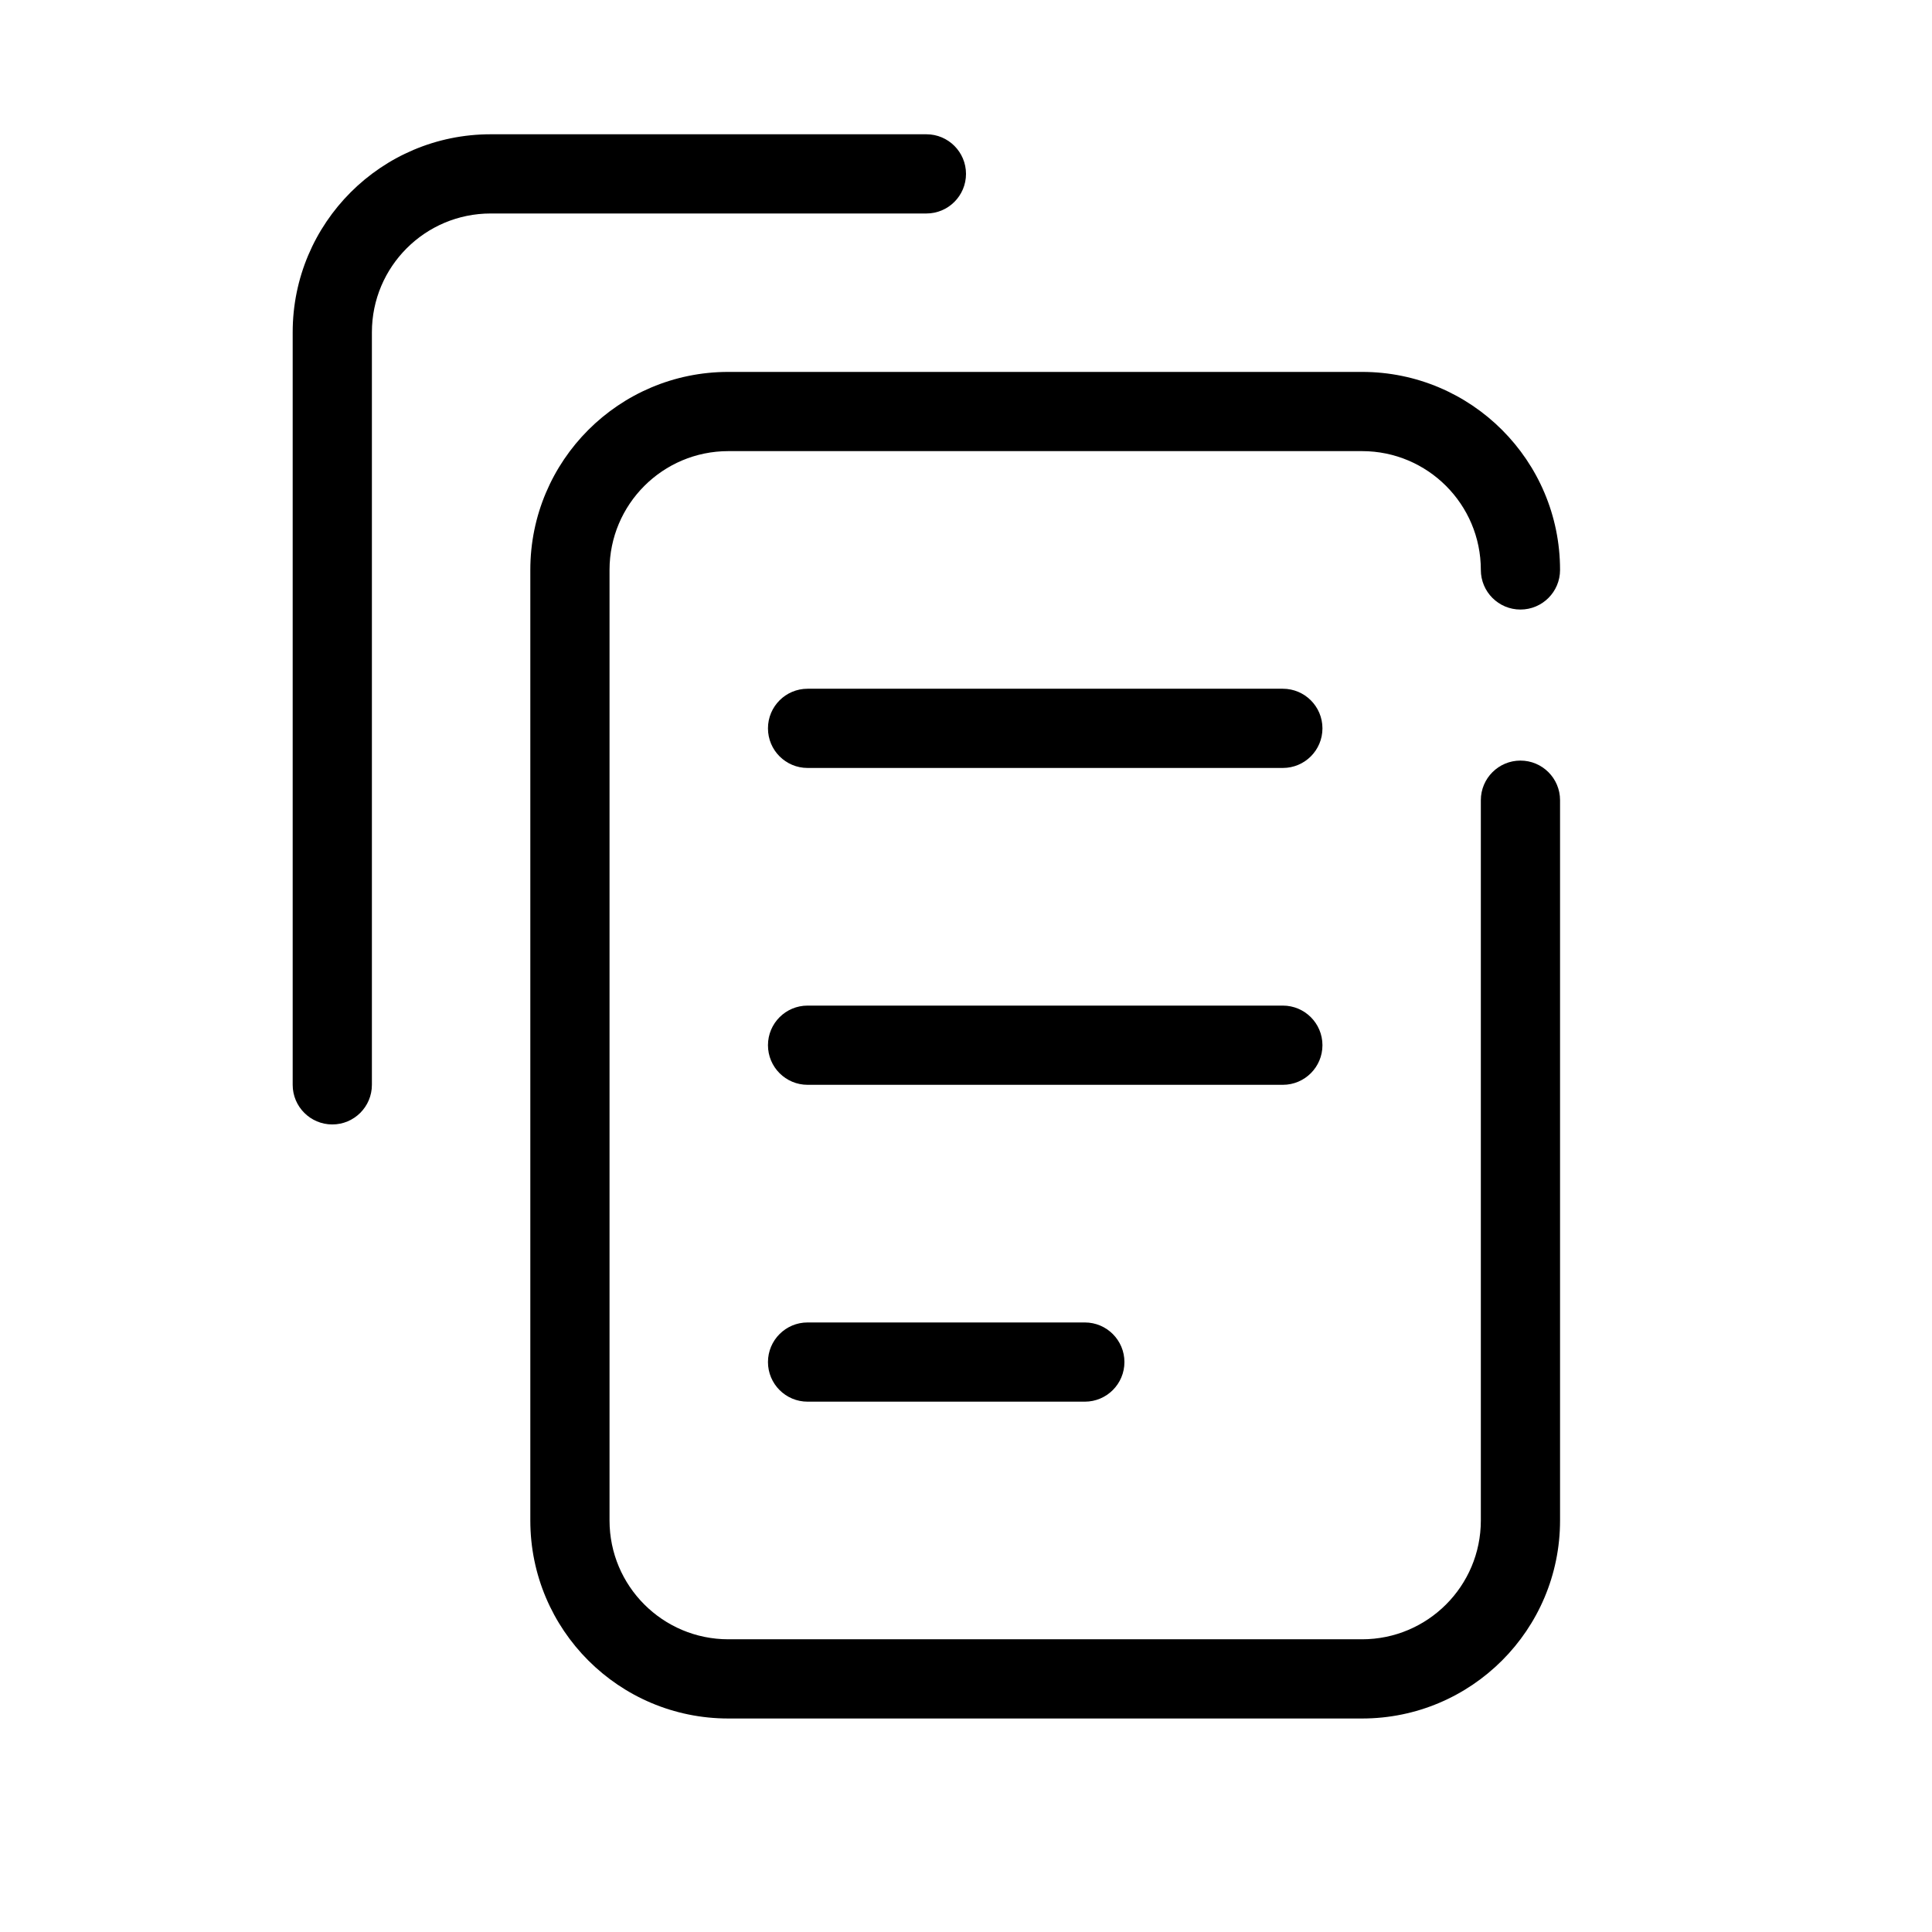
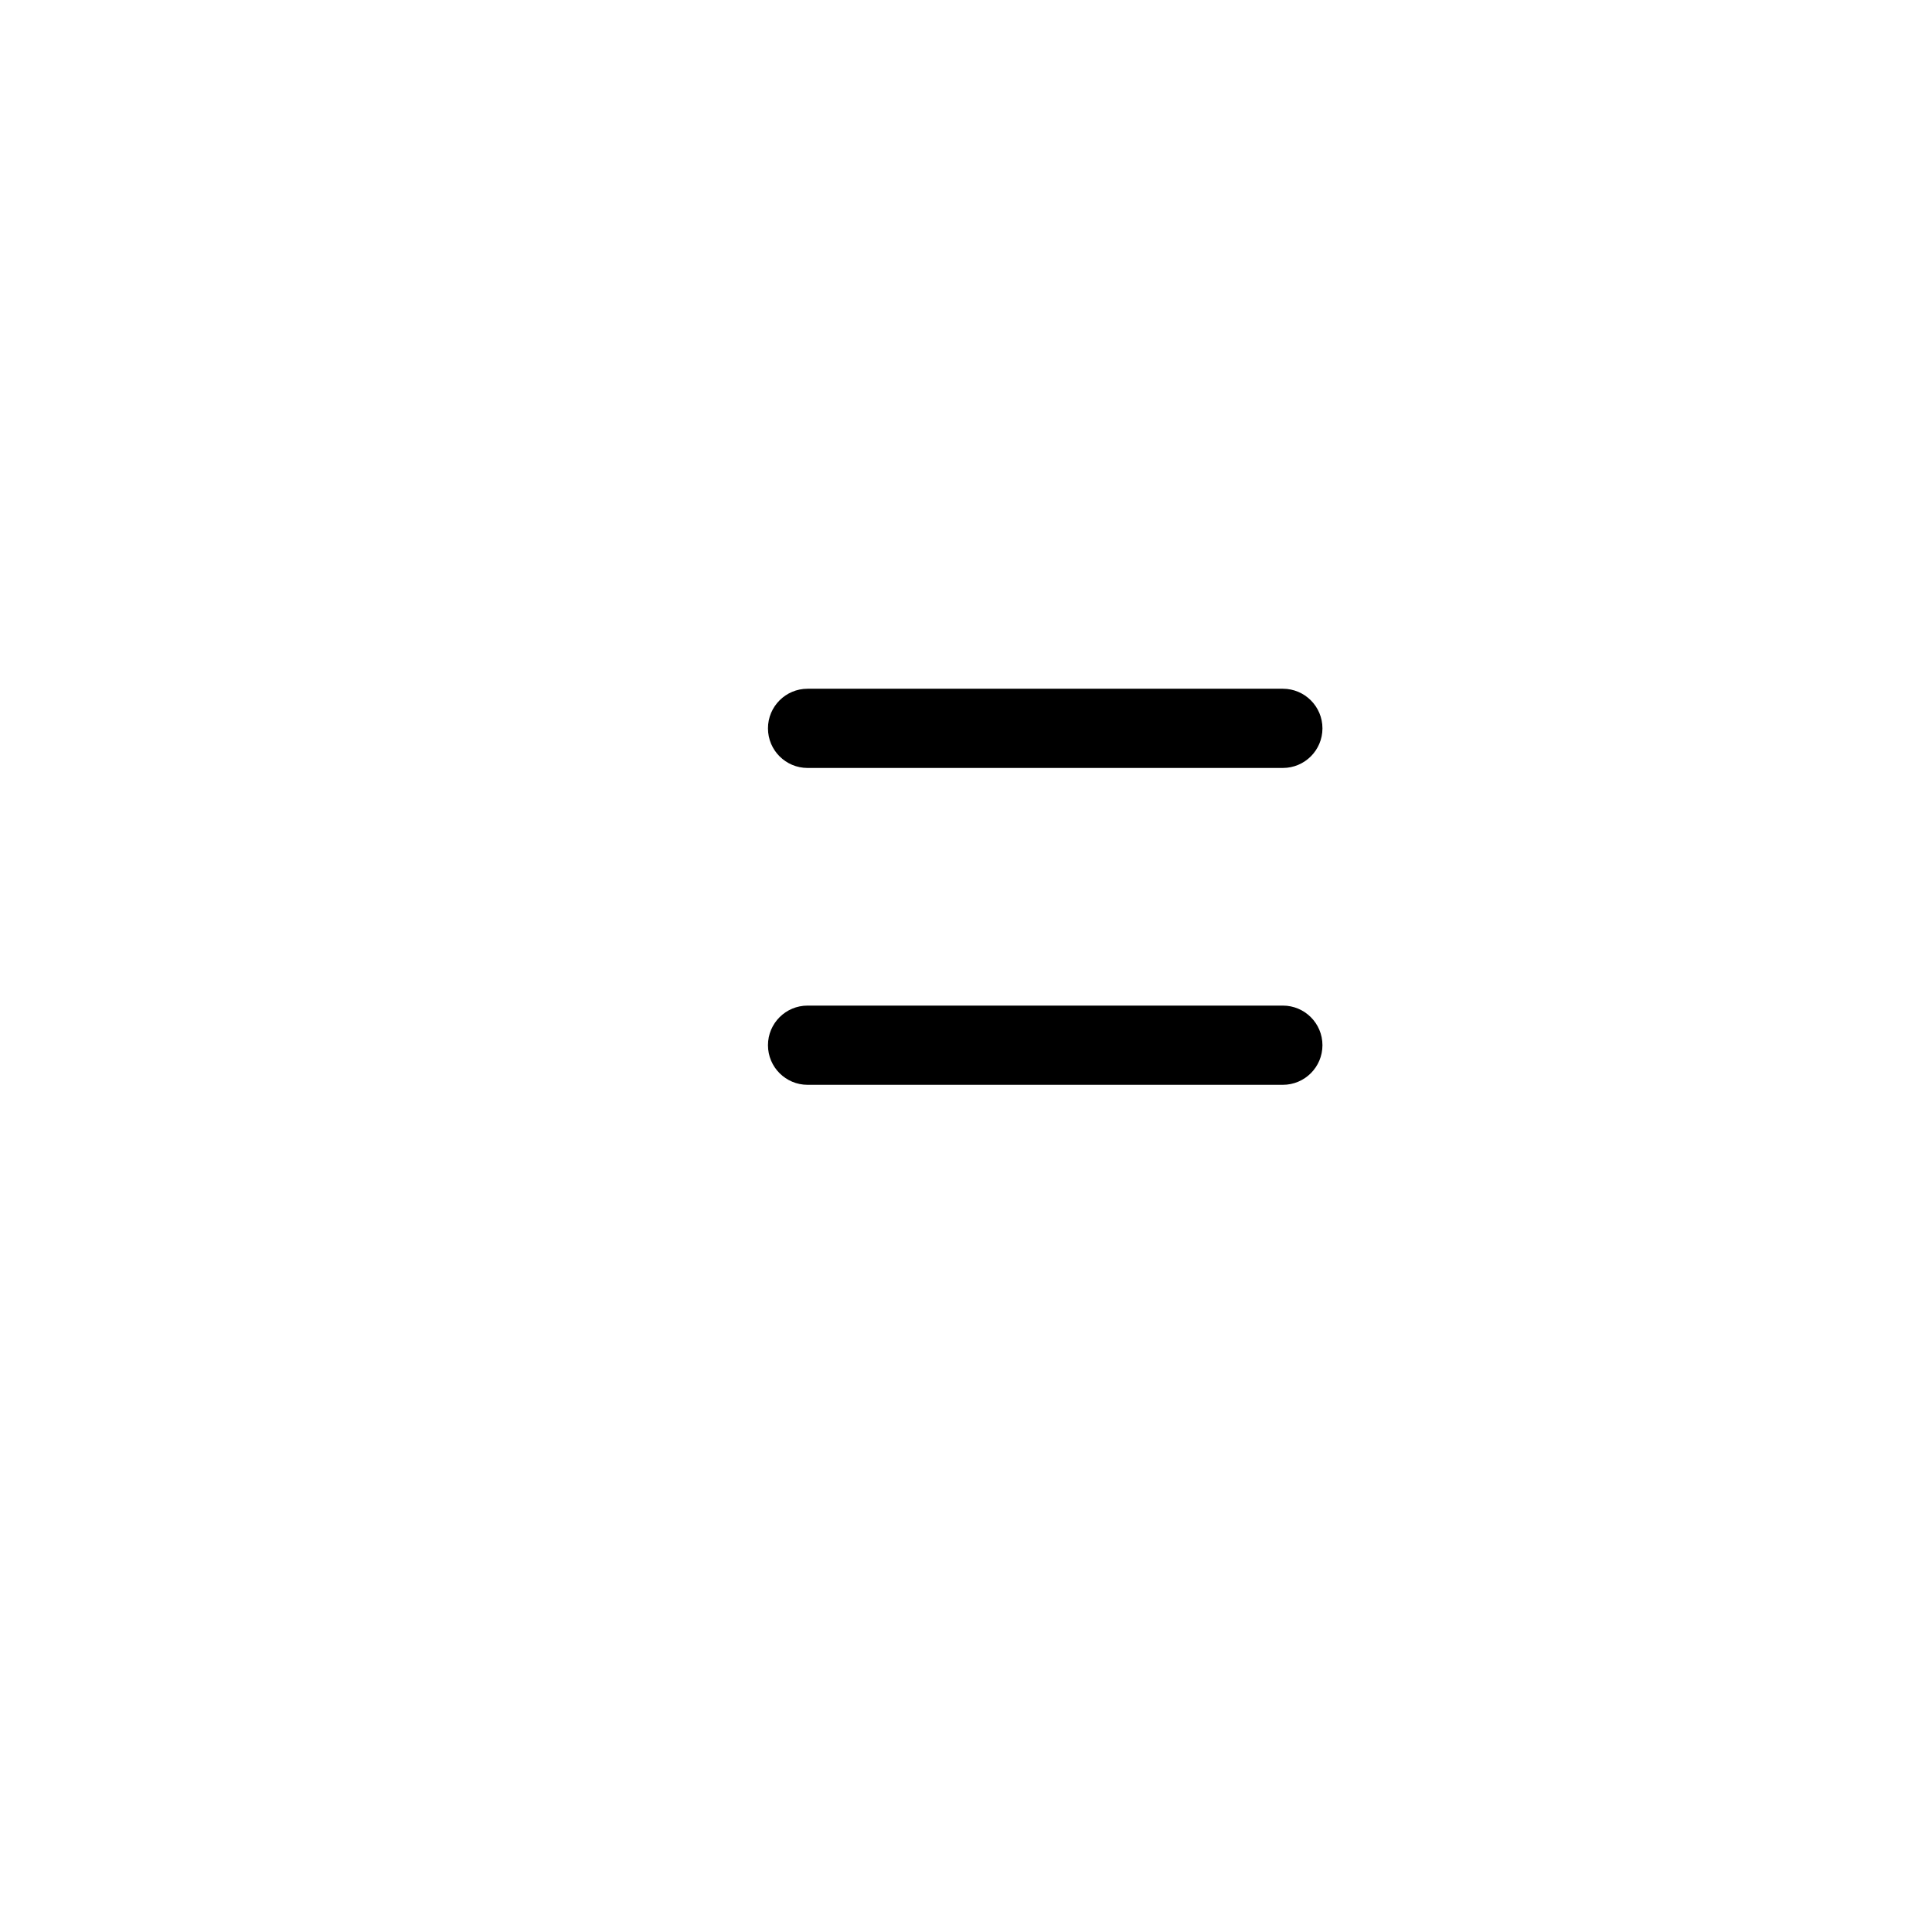
<svg xmlns="http://www.w3.org/2000/svg" fill="#000000" width="800px" height="800px" version="1.1" viewBox="144 144 512 512">
  <g fill-rule="evenodd">
-     <path d="m284.54 295.04c0-28.984 23.496-52.48 52.48-52.48h167.93c28.984 0 52.48 23.496 52.48 52.48 0 5.797-4.699 10.496-10.496 10.496-5.793 0-10.496-4.699-10.496-10.496 0-17.391-14.098-31.488-31.488-31.488h-167.93c-17.391 0-31.488 14.098-31.488 31.488v251.9c0 17.391 14.098 31.488 31.488 31.488h167.93c17.391 0 31.488-14.098 31.488-31.488v-190.88c0-5.797 4.703-10.496 10.496-10.496 5.797 0 10.496 4.699 10.496 10.496v190.88c0 28.984-23.496 52.48-52.48 52.48h-167.93c-28.984 0-52.48-23.496-52.48-52.48z" />
-     <path d="m400 190.08c0-5.797-4.703-10.496-10.496-10.496h-115.46c-28.984 0-52.48 23.496-52.48 52.48v199.43c0 5.793 4.699 10.496 10.496 10.496s10.496-4.703 10.496-10.496v-199.43c0-17.391 14.098-31.488 31.488-31.488h115.46c5.793 0 10.496-4.699 10.496-10.496z" />
    <path d="m347.52 337.02c0-5.797 4.699-10.496 10.496-10.496h125.95c5.797 0 10.496 4.699 10.496 10.496 0 5.797-4.699 10.496-10.496 10.496h-125.95c-5.797 0-10.496-4.699-10.496-10.496z" />
    <path d="m347.52 420.99c0-5.797 4.699-10.496 10.496-10.496h125.95c5.797 0 10.496 4.699 10.496 10.496 0 5.793-4.699 10.496-10.496 10.496h-125.95c-5.797 0-10.496-4.703-10.496-10.496z" />
-     <path d="m347.52 504.96c0-5.793 4.699-10.496 10.496-10.496h73.473c5.793 0 10.496 4.703 10.496 10.496 0 5.797-4.703 10.496-10.496 10.496h-73.473c-5.797 0-10.496-4.699-10.496-10.496z" />
  </g>
</svg>